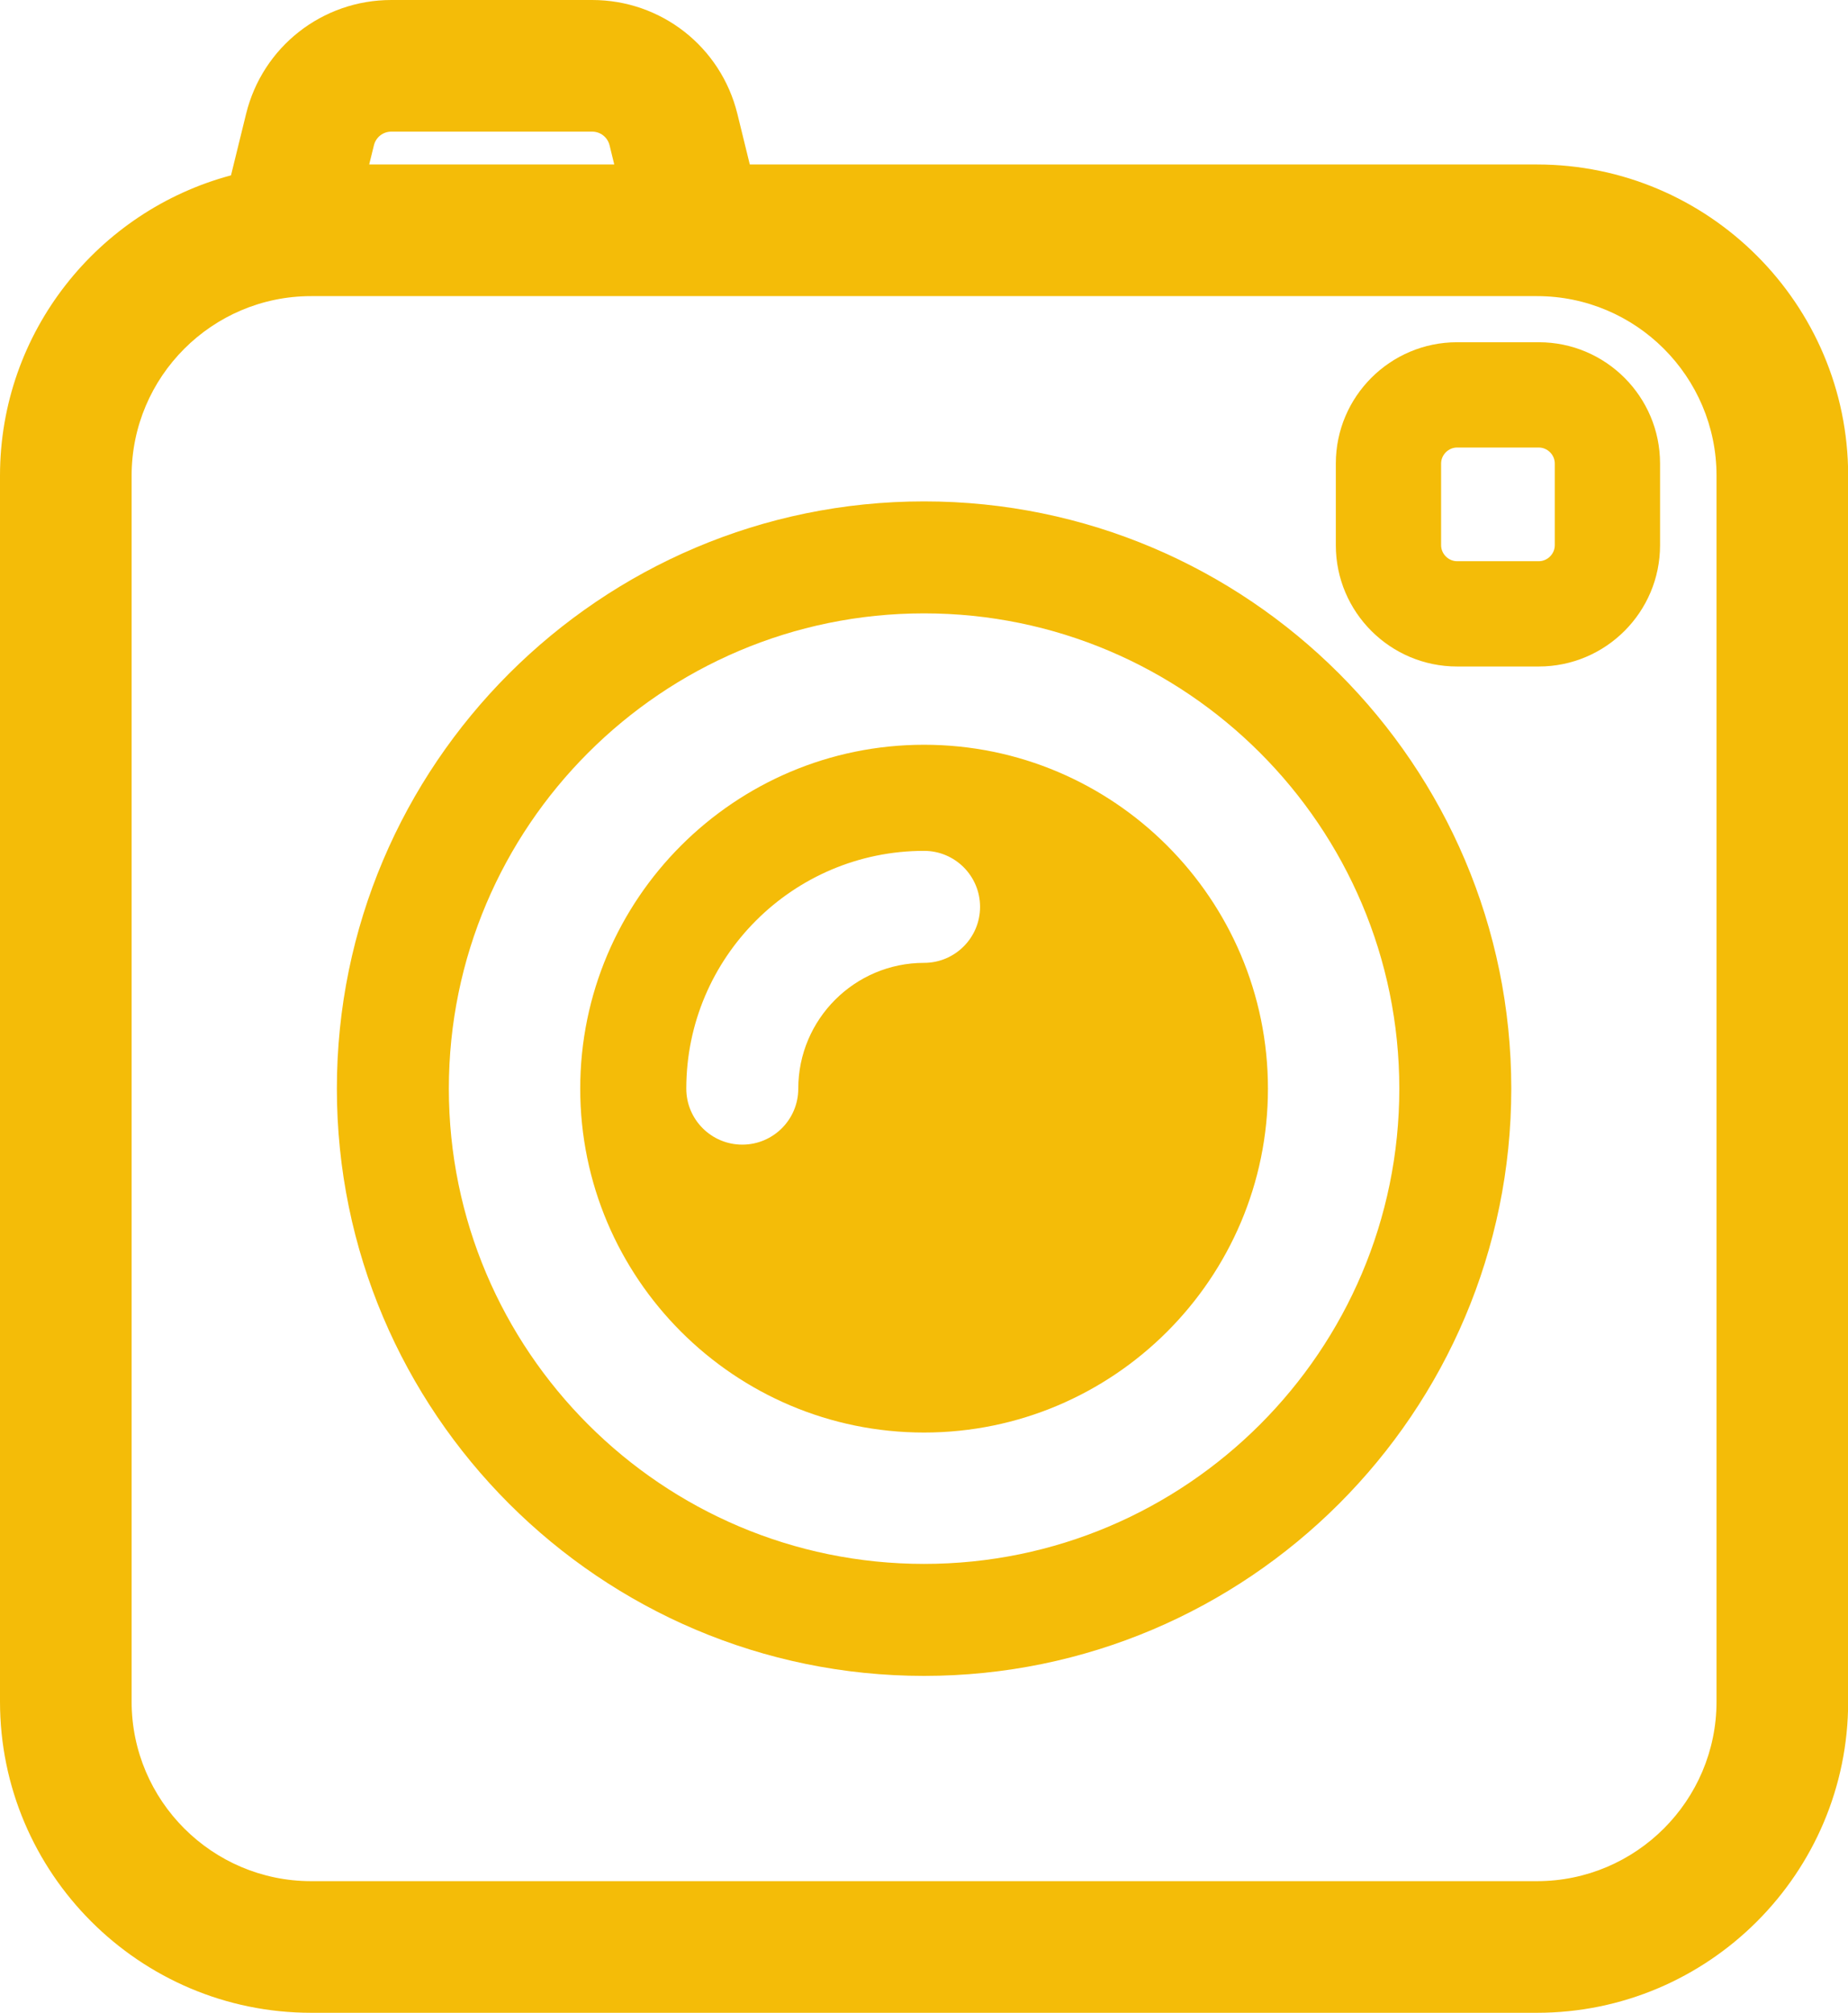
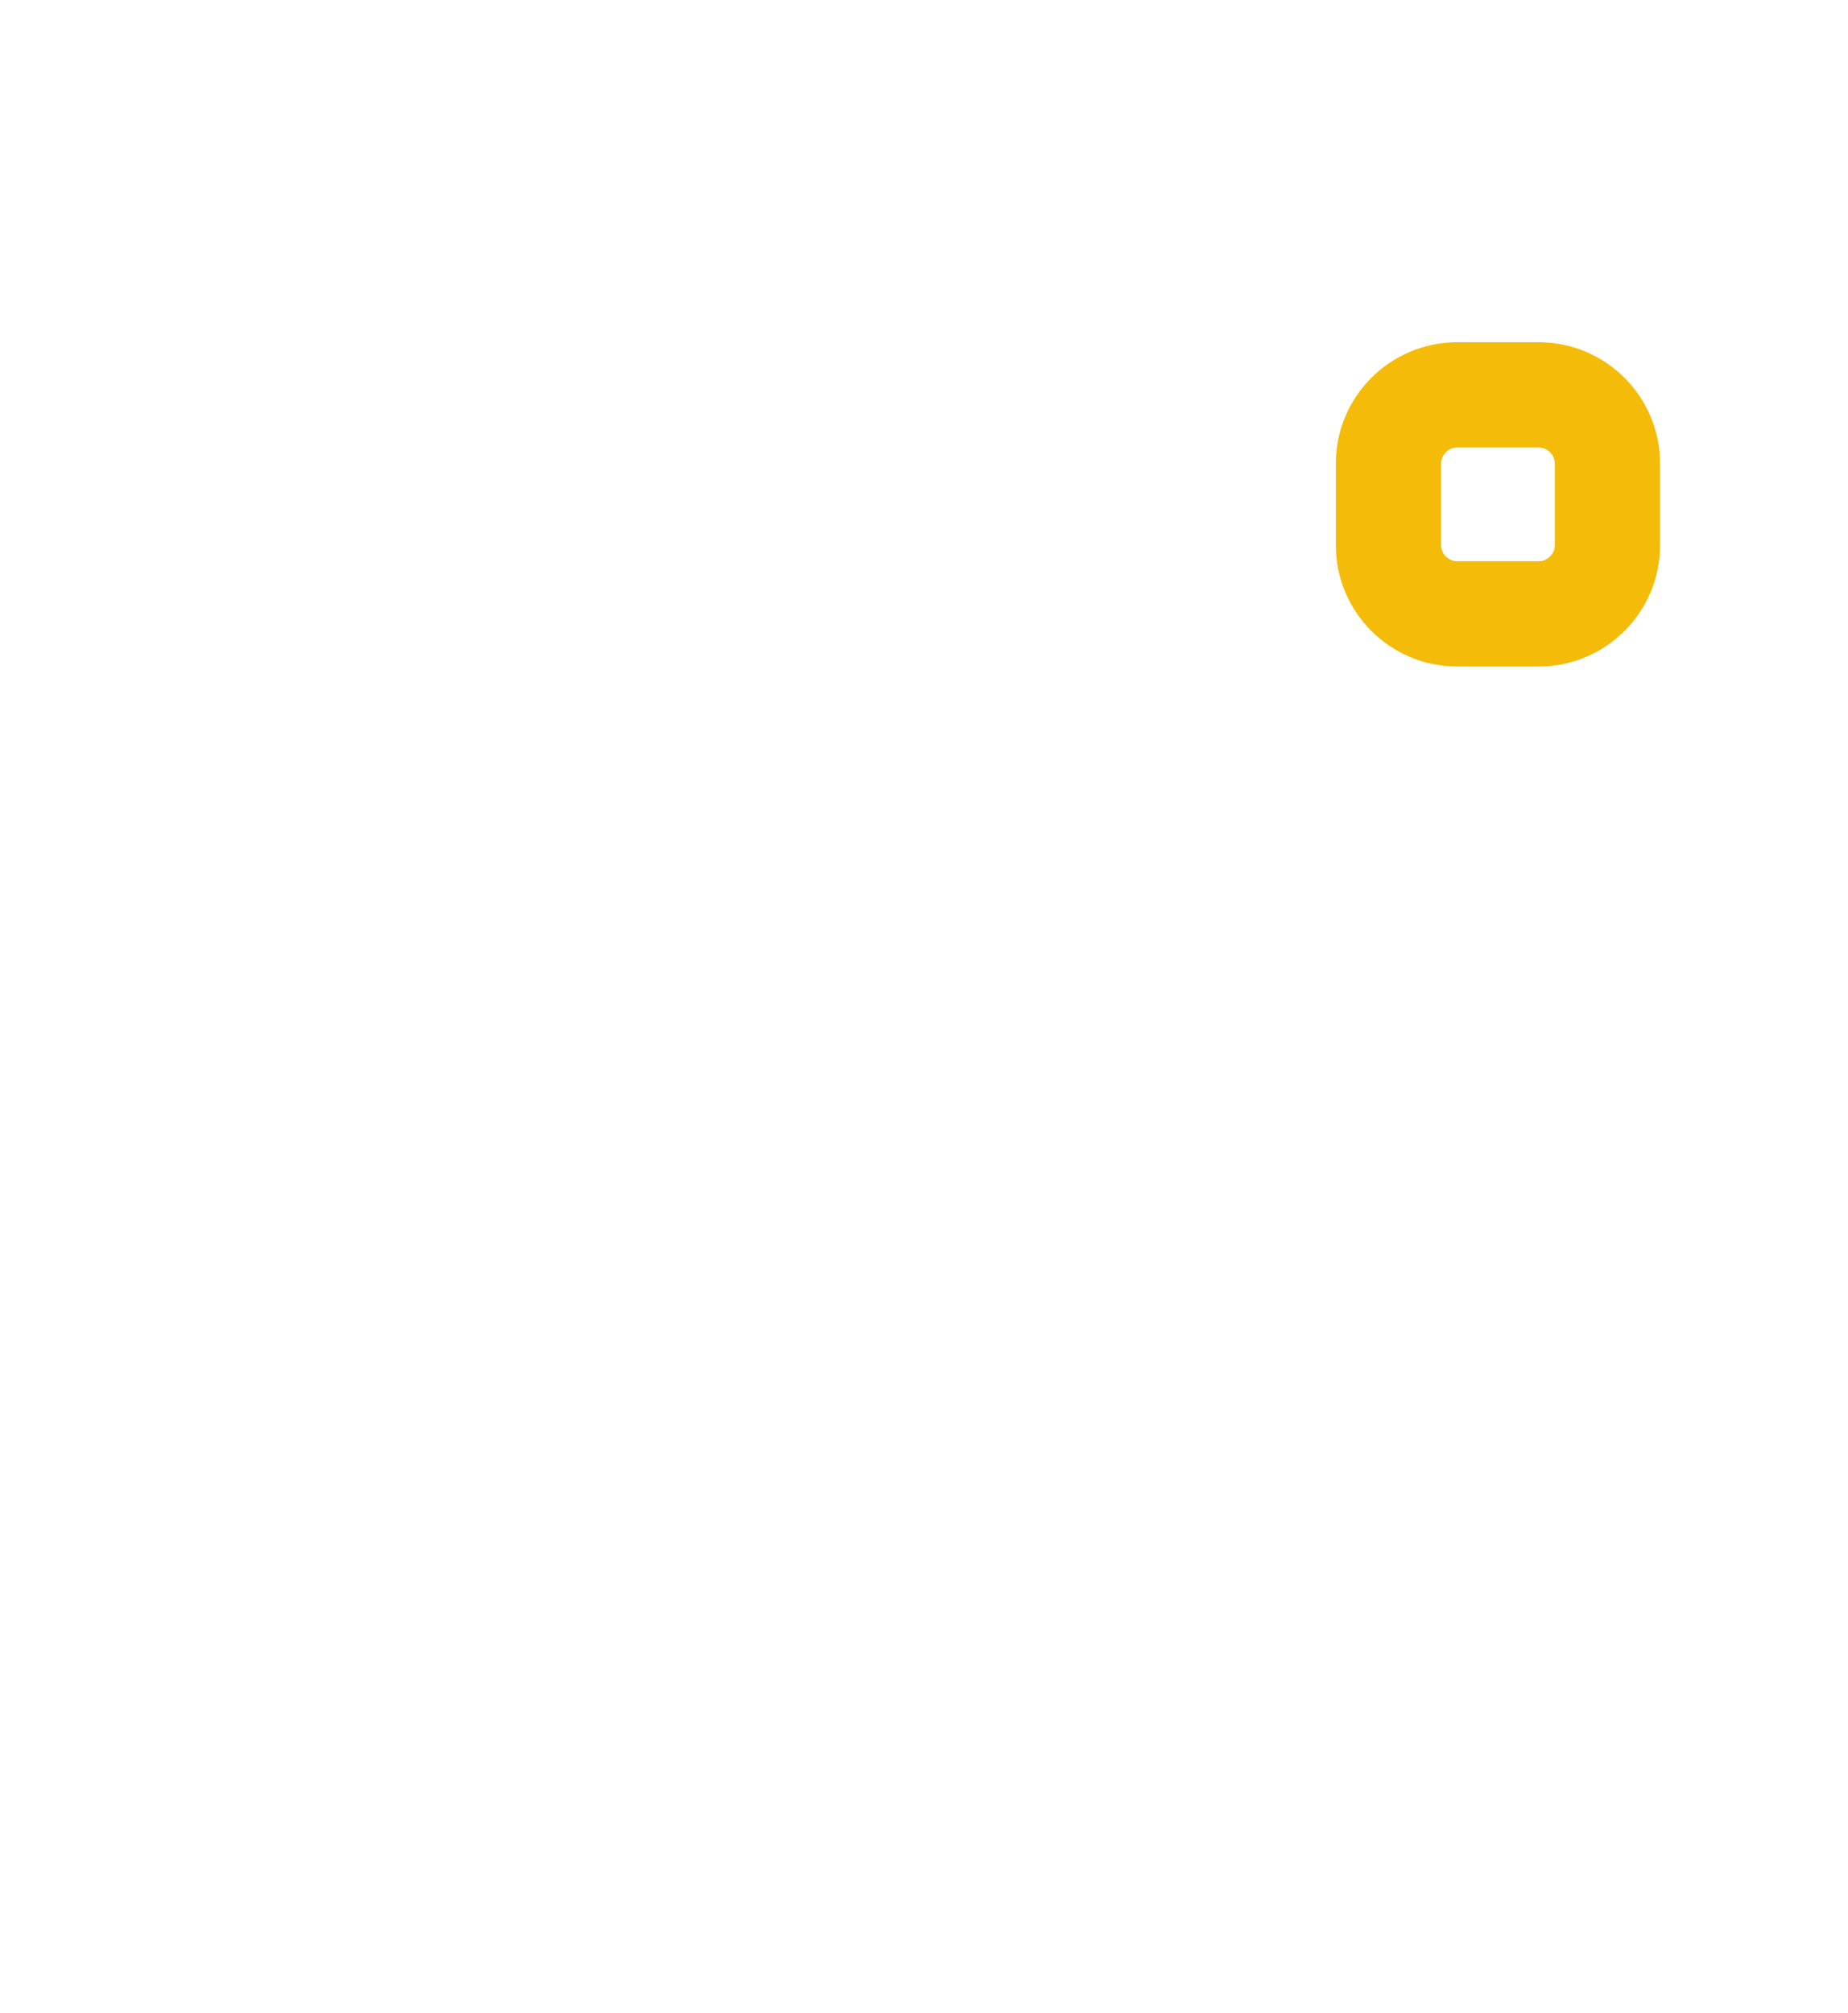
<svg xmlns="http://www.w3.org/2000/svg" fill="#000000" height="500" preserveAspectRatio="xMidYMid meet" version="1" viewBox="0.0 0.0 459.1 500.0" width="459.1" zoomAndPan="magnify">
  <g fill="#f4bc08" id="change1_1">
-     <path d="M 426.438 422.691 C 426.438 447.289 406.43 467.301 381.828 467.301 L 77.312 467.301 C 52.711 467.301 32.699 447.289 32.699 422.691 L 32.699 118.176 C 32.699 93.57 52.711 73.559 77.312 73.559 L 381.828 73.559 C 406.43 73.559 426.438 93.57 426.438 118.176 Z M 92.895 36.09 C 93.383 34.09 95.16 32.699 97.211 32.699 L 147.113 32.699 C 149.164 32.699 150.941 34.09 151.434 36.09 L 152.602 40.859 L 91.719 40.859 Z M 381.828 40.859 L 186.273 40.859 L 183.188 28.285 C 179.094 11.633 164.262 0 147.113 0 L 97.211 0 C 80.062 0 65.23 11.633 61.137 28.285 L 57.387 43.559 C 24.398 52.383 0 82.445 0 118.176 L 0 422.691 C 0 465.316 34.684 500 77.312 500 L 381.828 500 C 424.457 500 459.141 465.316 459.141 422.691 L 459.141 118.176 C 459.141 75.543 424.457 40.859 381.828 40.859" fill="inherit" />
-     <path d="M 229.57 388.492 C 164.469 388.492 111.508 335.531 111.508 270.43 C 111.508 205.332 164.469 152.367 229.57 152.367 C 294.672 152.367 347.633 205.332 347.633 270.43 C 347.633 335.531 294.672 388.492 229.57 388.492 Z M 229.57 124.551 C 149.129 124.551 83.688 189.992 83.688 270.43 C 83.688 350.871 149.129 416.312 229.57 416.312 C 310.008 416.312 375.449 350.871 375.449 270.43 C 375.449 189.992 310.008 124.551 229.57 124.551" fill="inherit" />
-     <path d="M 229.566 239.184 C 212.336 239.184 198.316 253.199 198.316 270.43 C 198.316 278.113 192.09 284.34 184.406 284.34 C 176.723 284.34 170.496 278.113 170.496 270.43 C 170.496 237.859 196.996 211.363 229.566 211.363 C 237.25 211.363 243.477 217.59 243.477 225.273 C 243.477 232.953 237.25 239.184 229.566 239.184 Z M 229.566 185.008 C 182.465 185.008 144.145 223.324 144.145 270.43 C 144.145 317.535 182.465 355.859 229.566 355.859 C 276.672 355.859 314.996 317.535 314.996 270.43 C 314.996 223.324 276.672 185.008 229.566 185.008" fill="inherit" />
    <path d="M 386.254 135.445 C 386.254 137.598 384.438 139.41 382.285 139.41 L 361.984 139.41 C 359.836 139.41 358.016 137.598 358.016 135.445 L 358.016 115.141 C 358.016 112.984 359.836 111.172 361.984 111.172 L 382.285 111.172 C 384.438 111.172 386.254 112.984 386.254 115.141 Z M 382.285 85.016 L 361.984 85.016 C 345.371 85.016 331.859 98.527 331.859 115.141 L 331.859 135.445 C 331.859 152.055 345.371 165.566 361.984 165.566 L 382.285 165.566 C 398.898 165.566 412.41 152.055 412.41 135.445 L 412.41 115.141 C 412.41 98.527 398.898 85.016 382.285 85.016" fill="inherit" />
  </g>
</svg>